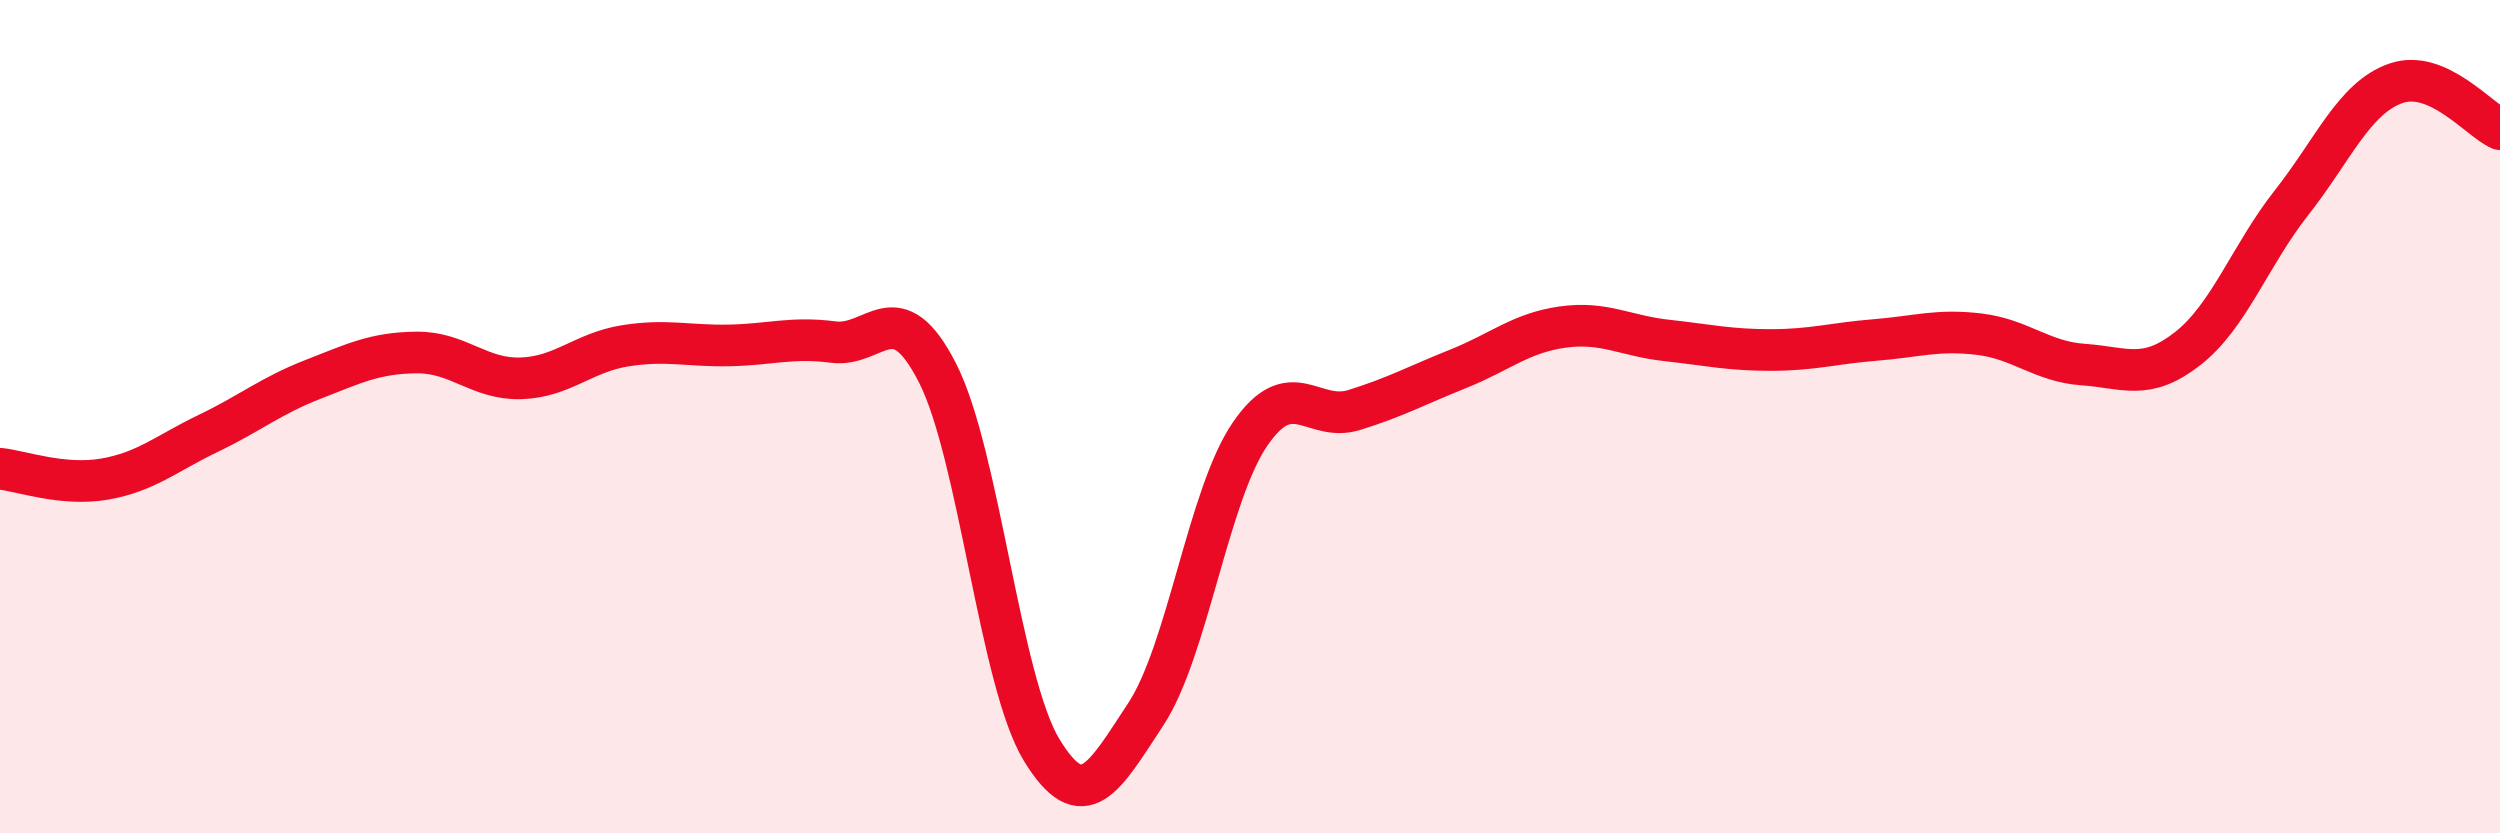
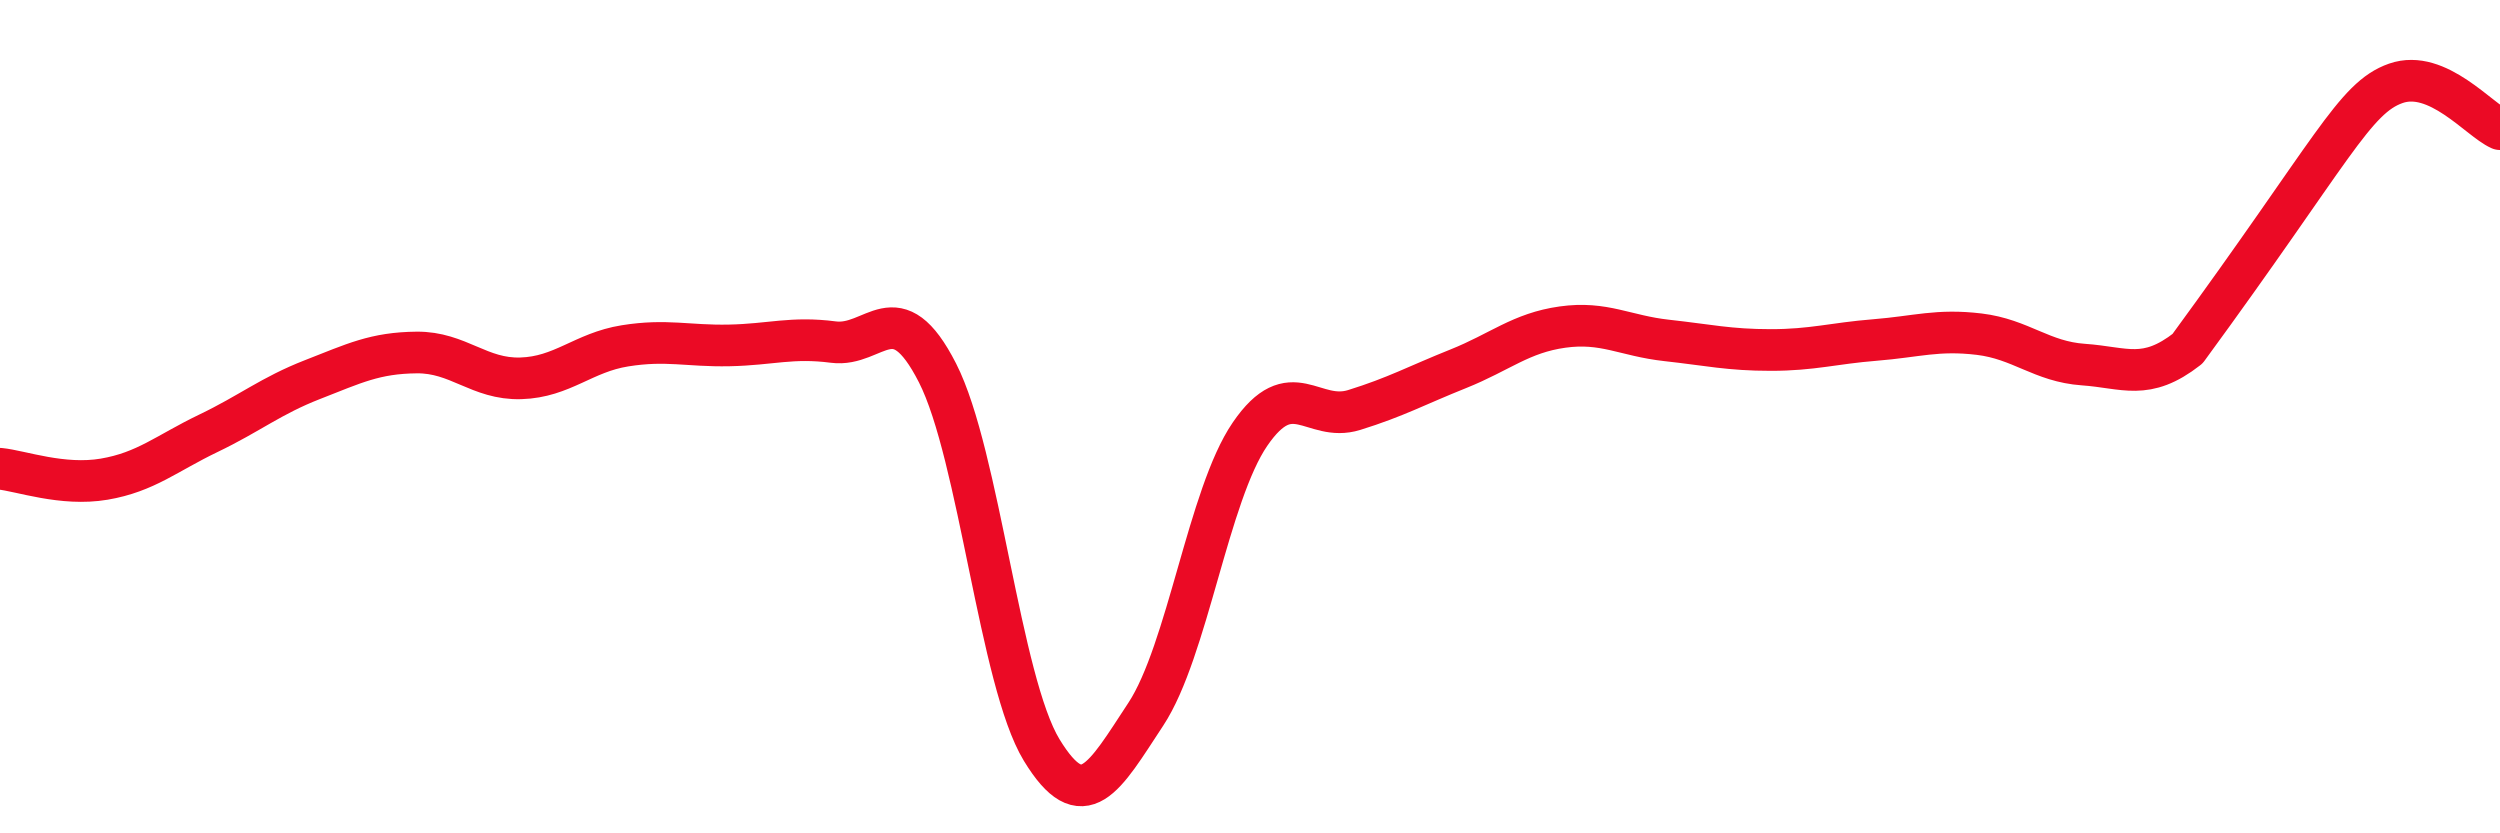
<svg xmlns="http://www.w3.org/2000/svg" width="60" height="20" viewBox="0 0 60 20">
-   <path d="M 0,11.25 C 0.5,11.3 1.5,11.67 2.5,11.5 C 3.5,11.33 4,10.88 5,10.4 C 6,9.92 6.5,9.5 7.5,9.11 C 8.5,8.72 9,8.47 10,8.46 C 11,8.45 11.5,9.11 12.5,9.08 C 13.5,9.05 14,8.46 15,8.3 C 16,8.14 16.5,8.31 17.5,8.29 C 18.5,8.27 19,8.08 20,8.21 C 21,8.34 21.5,6.99 22.5,8.95 C 23.5,10.91 24,16.36 25,18 C 26,19.64 26.5,18.66 27.5,17.14 C 28.5,15.62 29,11.88 30,10.42 C 31,8.96 31.5,10.15 32.5,9.84 C 33.5,9.53 34,9.25 35,8.85 C 36,8.45 36.5,7.99 37.5,7.85 C 38.5,7.71 39,8.06 40,8.17 C 41,8.28 41.5,8.4 42.5,8.4 C 43.5,8.4 44,8.24 45,8.16 C 46,8.08 46.5,7.9 47.5,8.02 C 48.5,8.14 49,8.68 50,8.75 C 51,8.82 51.5,9.15 52.5,8.37 C 53.5,7.59 54,6.13 55,4.86 C 56,3.59 56.5,2.35 57.5,2 C 58.5,1.65 59.5,2.88 60,3.1L60 20L0 20Z" fill="#EB0A25" opacity="0.1" stroke-linecap="round" stroke-linejoin="round" />
-   <path d="M 0,11.25 C 0.5,11.3 1.5,11.67 2.5,11.5 C 3.5,11.33 4,10.88 5,10.4 C 6,9.92 6.5,9.5 7.5,9.11 C 8.5,8.72 9,8.47 10,8.46 C 11,8.45 11.5,9.11 12.5,9.08 C 13.5,9.05 14,8.46 15,8.3 C 16,8.14 16.5,8.31 17.5,8.29 C 18.5,8.27 19,8.08 20,8.21 C 21,8.34 21.5,6.99 22.5,8.95 C 23.5,10.91 24,16.36 25,18 C 26,19.64 26.5,18.66 27.5,17.14 C 28.5,15.62 29,11.88 30,10.42 C 31,8.96 31.5,10.15 32.5,9.84 C 33.5,9.53 34,9.25 35,8.85 C 36,8.45 36.5,7.99 37.5,7.85 C 38.5,7.71 39,8.06 40,8.17 C 41,8.28 41.5,8.4 42.5,8.4 C 43.5,8.4 44,8.24 45,8.16 C 46,8.08 46.5,7.9 47.5,8.02 C 48.5,8.14 49,8.68 50,8.75 C 51,8.82 51.5,9.15 52.5,8.37 C 53.5,7.59 54,6.13 55,4.86 C 56,3.59 56.5,2.35 57.5,2 C 58.5,1.65 59.5,2.88 60,3.1" stroke="#EB0A25" stroke-width="1" fill="none" stroke-linecap="round" stroke-linejoin="round" />
+   <path d="M 0,11.25 C 0.5,11.3 1.5,11.67 2.5,11.5 C 3.5,11.33 4,10.88 5,10.4 C 6,9.92 6.5,9.5 7.5,9.11 C 8.5,8.72 9,8.47 10,8.46 C 11,8.45 11.5,9.11 12.5,9.08 C 13.5,9.05 14,8.46 15,8.3 C 16,8.14 16.5,8.31 17.5,8.29 C 18.5,8.27 19,8.08 20,8.21 C 21,8.34 21.5,6.99 22.5,8.95 C 23.5,10.91 24,16.36 25,18 C 26,19.64 26.5,18.66 27.5,17.14 C 28.5,15.62 29,11.88 30,10.42 C 31,8.96 31.5,10.15 32.5,9.84 C 33.5,9.53 34,9.25 35,8.85 C 36,8.45 36.5,7.99 37.5,7.85 C 38.5,7.71 39,8.06 40,8.17 C 41,8.28 41.5,8.4 42.5,8.4 C 43.5,8.4 44,8.24 45,8.16 C 46,8.08 46.5,7.9 47.5,8.02 C 48.5,8.14 49,8.68 50,8.75 C 51,8.82 51.5,9.15 52.5,8.37 C 56,3.59 56.5,2.35 57.5,2 C 58.5,1.65 59.5,2.88 60,3.1" stroke="#EB0A25" stroke-width="1" fill="none" stroke-linecap="round" stroke-linejoin="round" />
</svg>